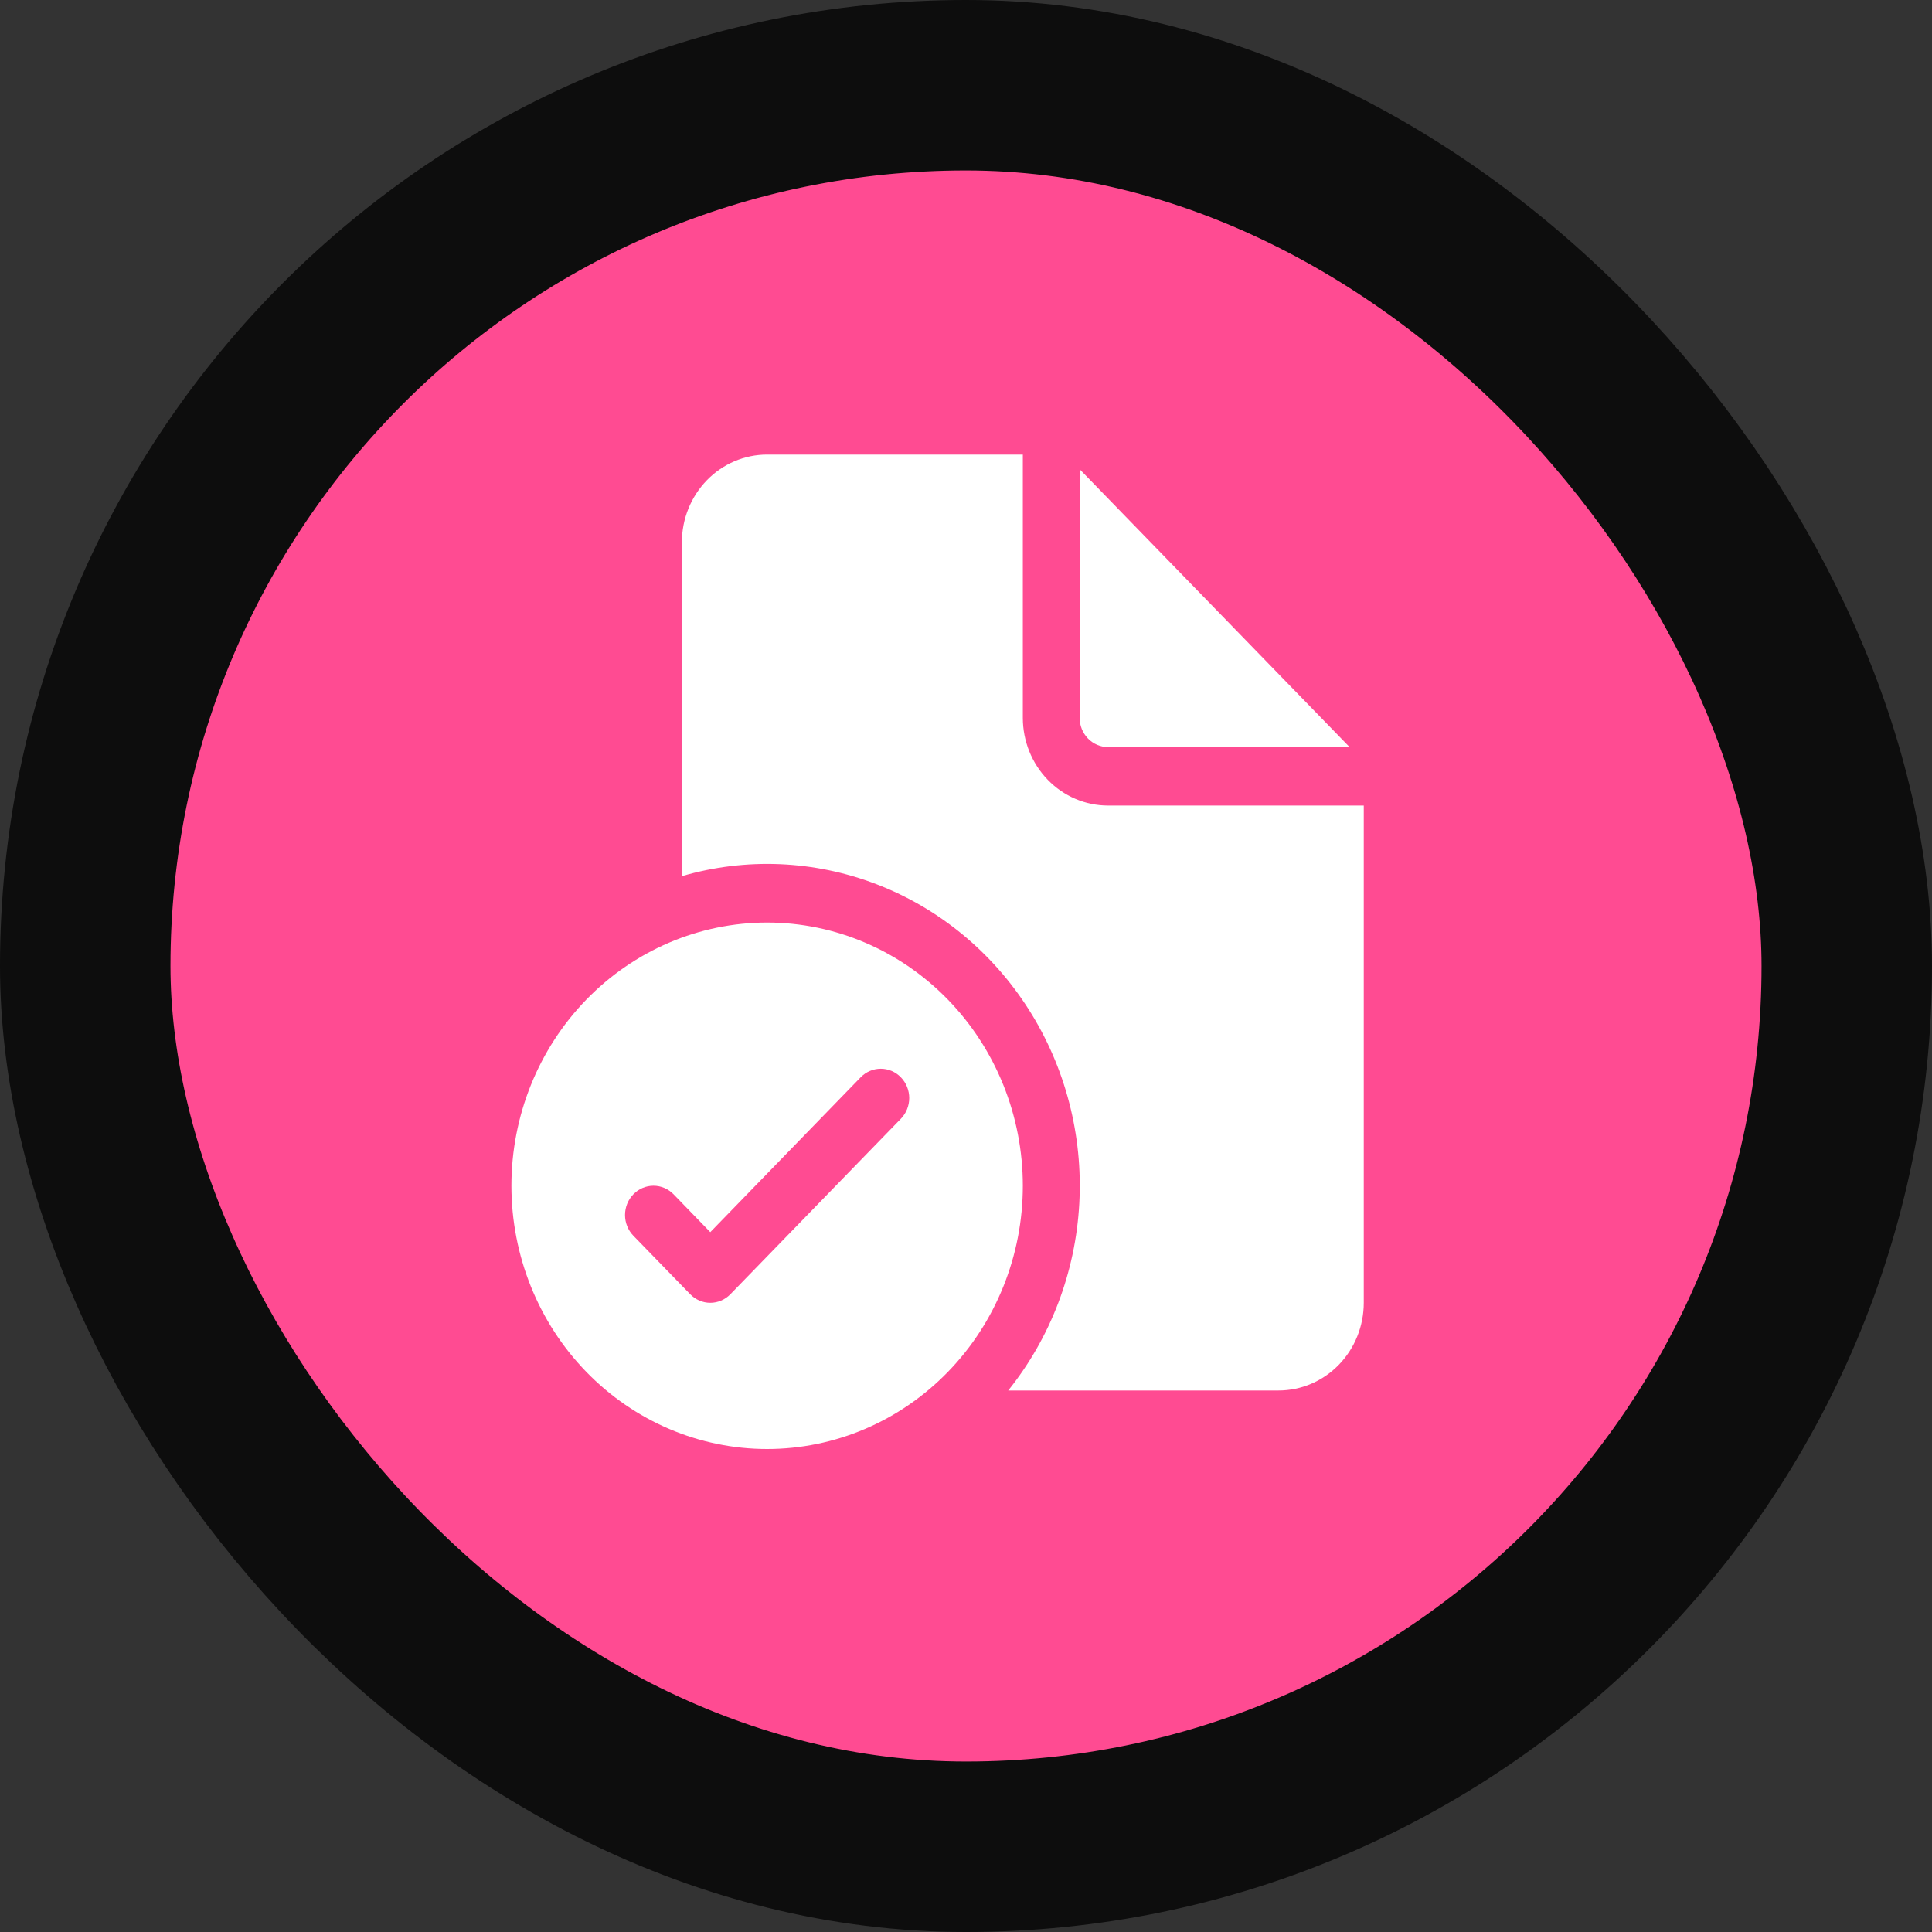
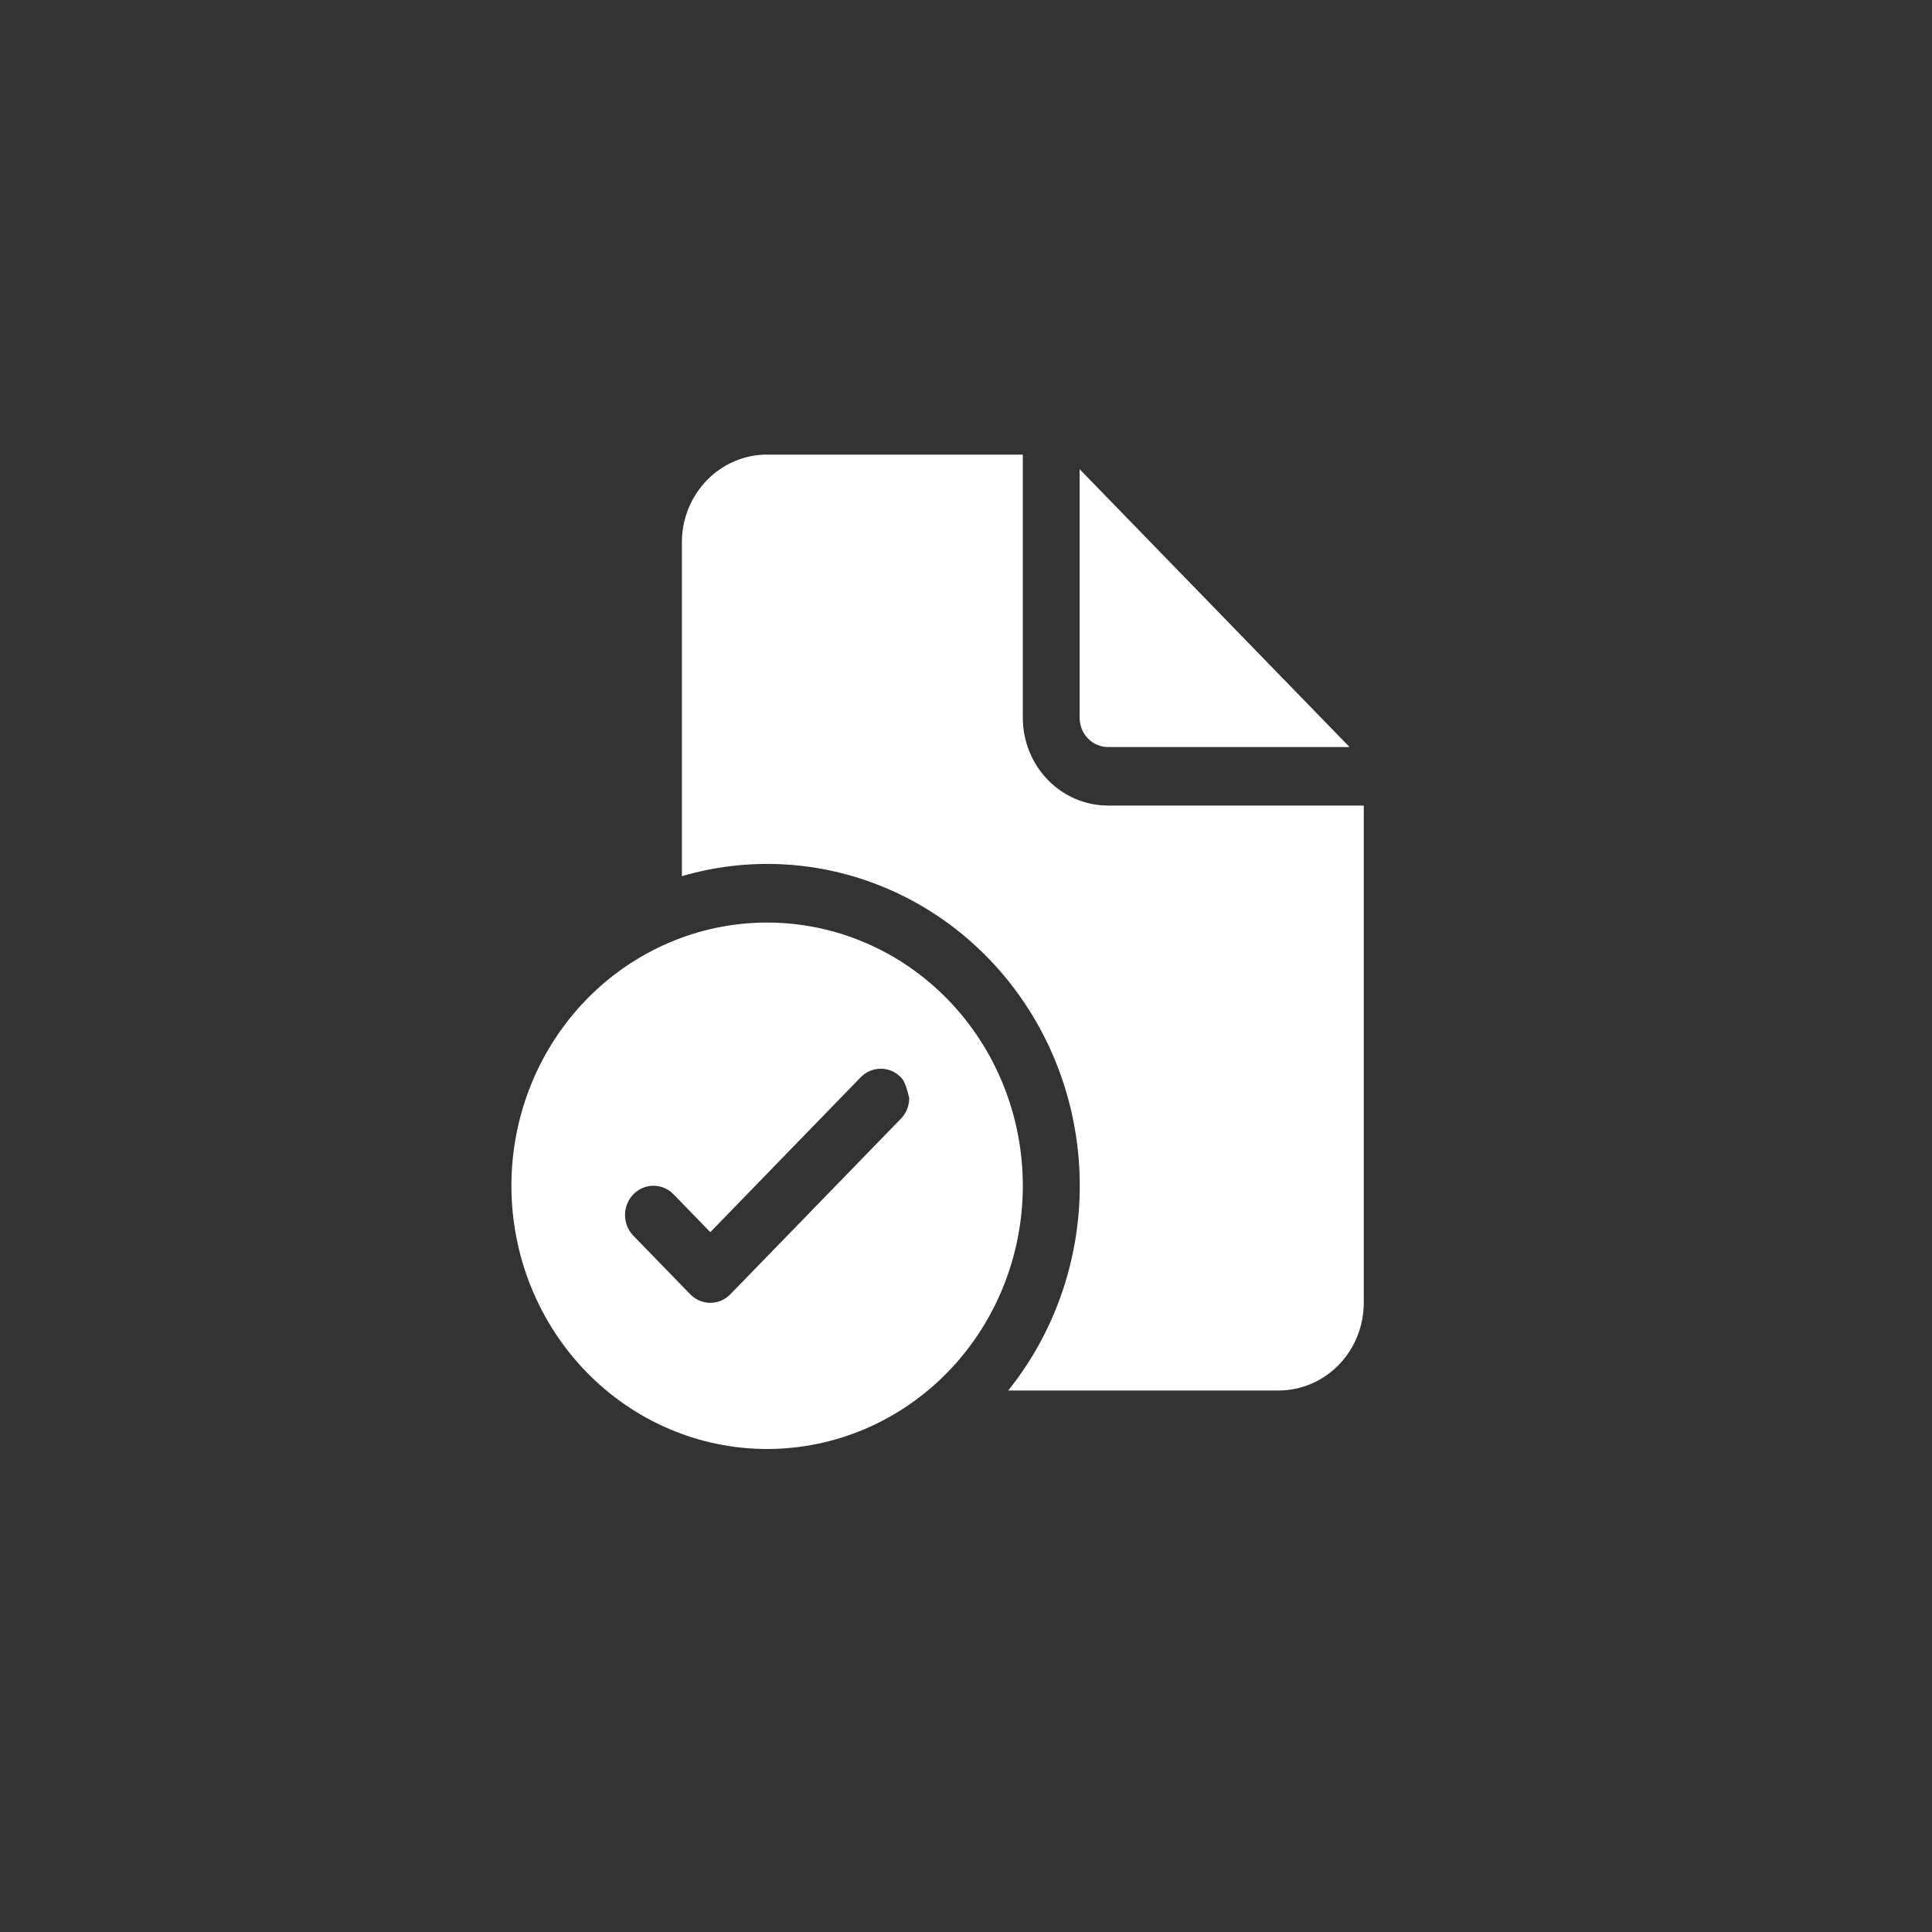
<svg xmlns="http://www.w3.org/2000/svg" width="68" height="68" viewBox="0 0 68 68" fill="none">
  <rect x="0" y="0" width="68" height="68" fill="#333333" stroke="none" />
-   <rect x="3" y="3" width="62" height="62" rx="31" fill="#FF4B92" />
-   <rect x="3" y="3" width="62" height="62" rx="31" stroke="#0D0D0D" stroke-width="6" />
-   <path d="M36 16V25.265C36 26.084 36.316 26.869 36.879 27.448C37.441 28.028 38.204 28.353 39 28.353H48V45.853C48 46.672 47.684 47.458 47.121 48.037C46.559 48.616 45.796 48.941 45 48.941H35.486C36.98 47.079 37.856 44.774 37.987 42.363C38.118 39.952 37.497 37.561 36.214 35.539C34.931 33.517 33.054 31.97 30.857 31.125C28.659 30.279 26.257 30.178 24 30.838V19.088C24 18.269 24.316 17.484 24.879 16.904C25.441 16.325 26.204 16 27 16H36ZM38 16.515V25.265C38 25.538 38.105 25.8 38.293 25.993C38.48 26.186 38.735 26.294 39 26.294H47.5L38 16.515ZM36 41.735C36 44.192 35.052 46.549 33.364 48.286C31.676 50.024 29.387 51 27 51C24.613 51 22.324 50.024 20.636 48.286C18.948 46.549 18 44.192 18 41.735C18 39.278 18.948 36.922 20.636 35.184C22.324 33.447 24.613 32.471 27 32.471C29.387 32.471 31.676 33.447 33.364 35.184C35.052 36.922 36 39.278 36 41.735ZM31.708 37.918C31.615 37.822 31.505 37.746 31.383 37.694C31.262 37.642 31.131 37.616 31 37.616C30.869 37.616 30.738 37.642 30.617 37.694C30.495 37.746 30.385 37.822 30.292 37.918L25 43.368L23.708 42.036C23.52 41.843 23.266 41.734 23 41.734C22.734 41.734 22.48 41.843 22.292 42.036C22.104 42.229 21.999 42.491 21.999 42.765C21.999 43.038 22.104 43.3 22.292 43.493L24.292 45.552C24.385 45.648 24.495 45.724 24.617 45.776C24.738 45.828 24.869 45.855 25 45.855C25.131 45.855 25.262 45.828 25.383 45.776C25.505 45.724 25.615 45.648 25.708 45.552L31.708 39.376C31.801 39.28 31.875 39.167 31.925 39.042C31.976 38.916 32.002 38.782 32.002 38.647C32.002 38.512 31.976 38.378 31.925 38.252C31.875 38.127 31.801 38.014 31.708 37.918Z" fill="white" />
+   <path d="M36 16V25.265C36 26.084 36.316 26.869 36.879 27.448C37.441 28.028 38.204 28.353 39 28.353H48V45.853C48 46.672 47.684 47.458 47.121 48.037C46.559 48.616 45.796 48.941 45 48.941H35.486C36.98 47.079 37.856 44.774 37.987 42.363C38.118 39.952 37.497 37.561 36.214 35.539C34.931 33.517 33.054 31.97 30.857 31.125C28.659 30.279 26.257 30.178 24 30.838V19.088C24 18.269 24.316 17.484 24.879 16.904C25.441 16.325 26.204 16 27 16H36ZM38 16.515V25.265C38 25.538 38.105 25.8 38.293 25.993C38.48 26.186 38.735 26.294 39 26.294H47.5L38 16.515ZM36 41.735C36 44.192 35.052 46.549 33.364 48.286C31.676 50.024 29.387 51 27 51C24.613 51 22.324 50.024 20.636 48.286C18.948 46.549 18 44.192 18 41.735C18 39.278 18.948 36.922 20.636 35.184C22.324 33.447 24.613 32.471 27 32.471C29.387 32.471 31.676 33.447 33.364 35.184C35.052 36.922 36 39.278 36 41.735ZM31.708 37.918C31.615 37.822 31.505 37.746 31.383 37.694C31.262 37.642 31.131 37.616 31 37.616C30.869 37.616 30.738 37.642 30.617 37.694C30.495 37.746 30.385 37.822 30.292 37.918L25 43.368L23.708 42.036C23.52 41.843 23.266 41.734 23 41.734C22.734 41.734 22.48 41.843 22.292 42.036C22.104 42.229 21.999 42.491 21.999 42.765C21.999 43.038 22.104 43.3 22.292 43.493L24.292 45.552C24.385 45.648 24.495 45.724 24.617 45.776C24.738 45.828 24.869 45.855 25 45.855C25.131 45.855 25.262 45.828 25.383 45.776C25.505 45.724 25.615 45.648 25.708 45.552L31.708 39.376C31.801 39.28 31.875 39.167 31.925 39.042C31.976 38.916 32.002 38.782 32.002 38.647C31.875 38.127 31.801 38.014 31.708 37.918Z" fill="white" />
</svg>